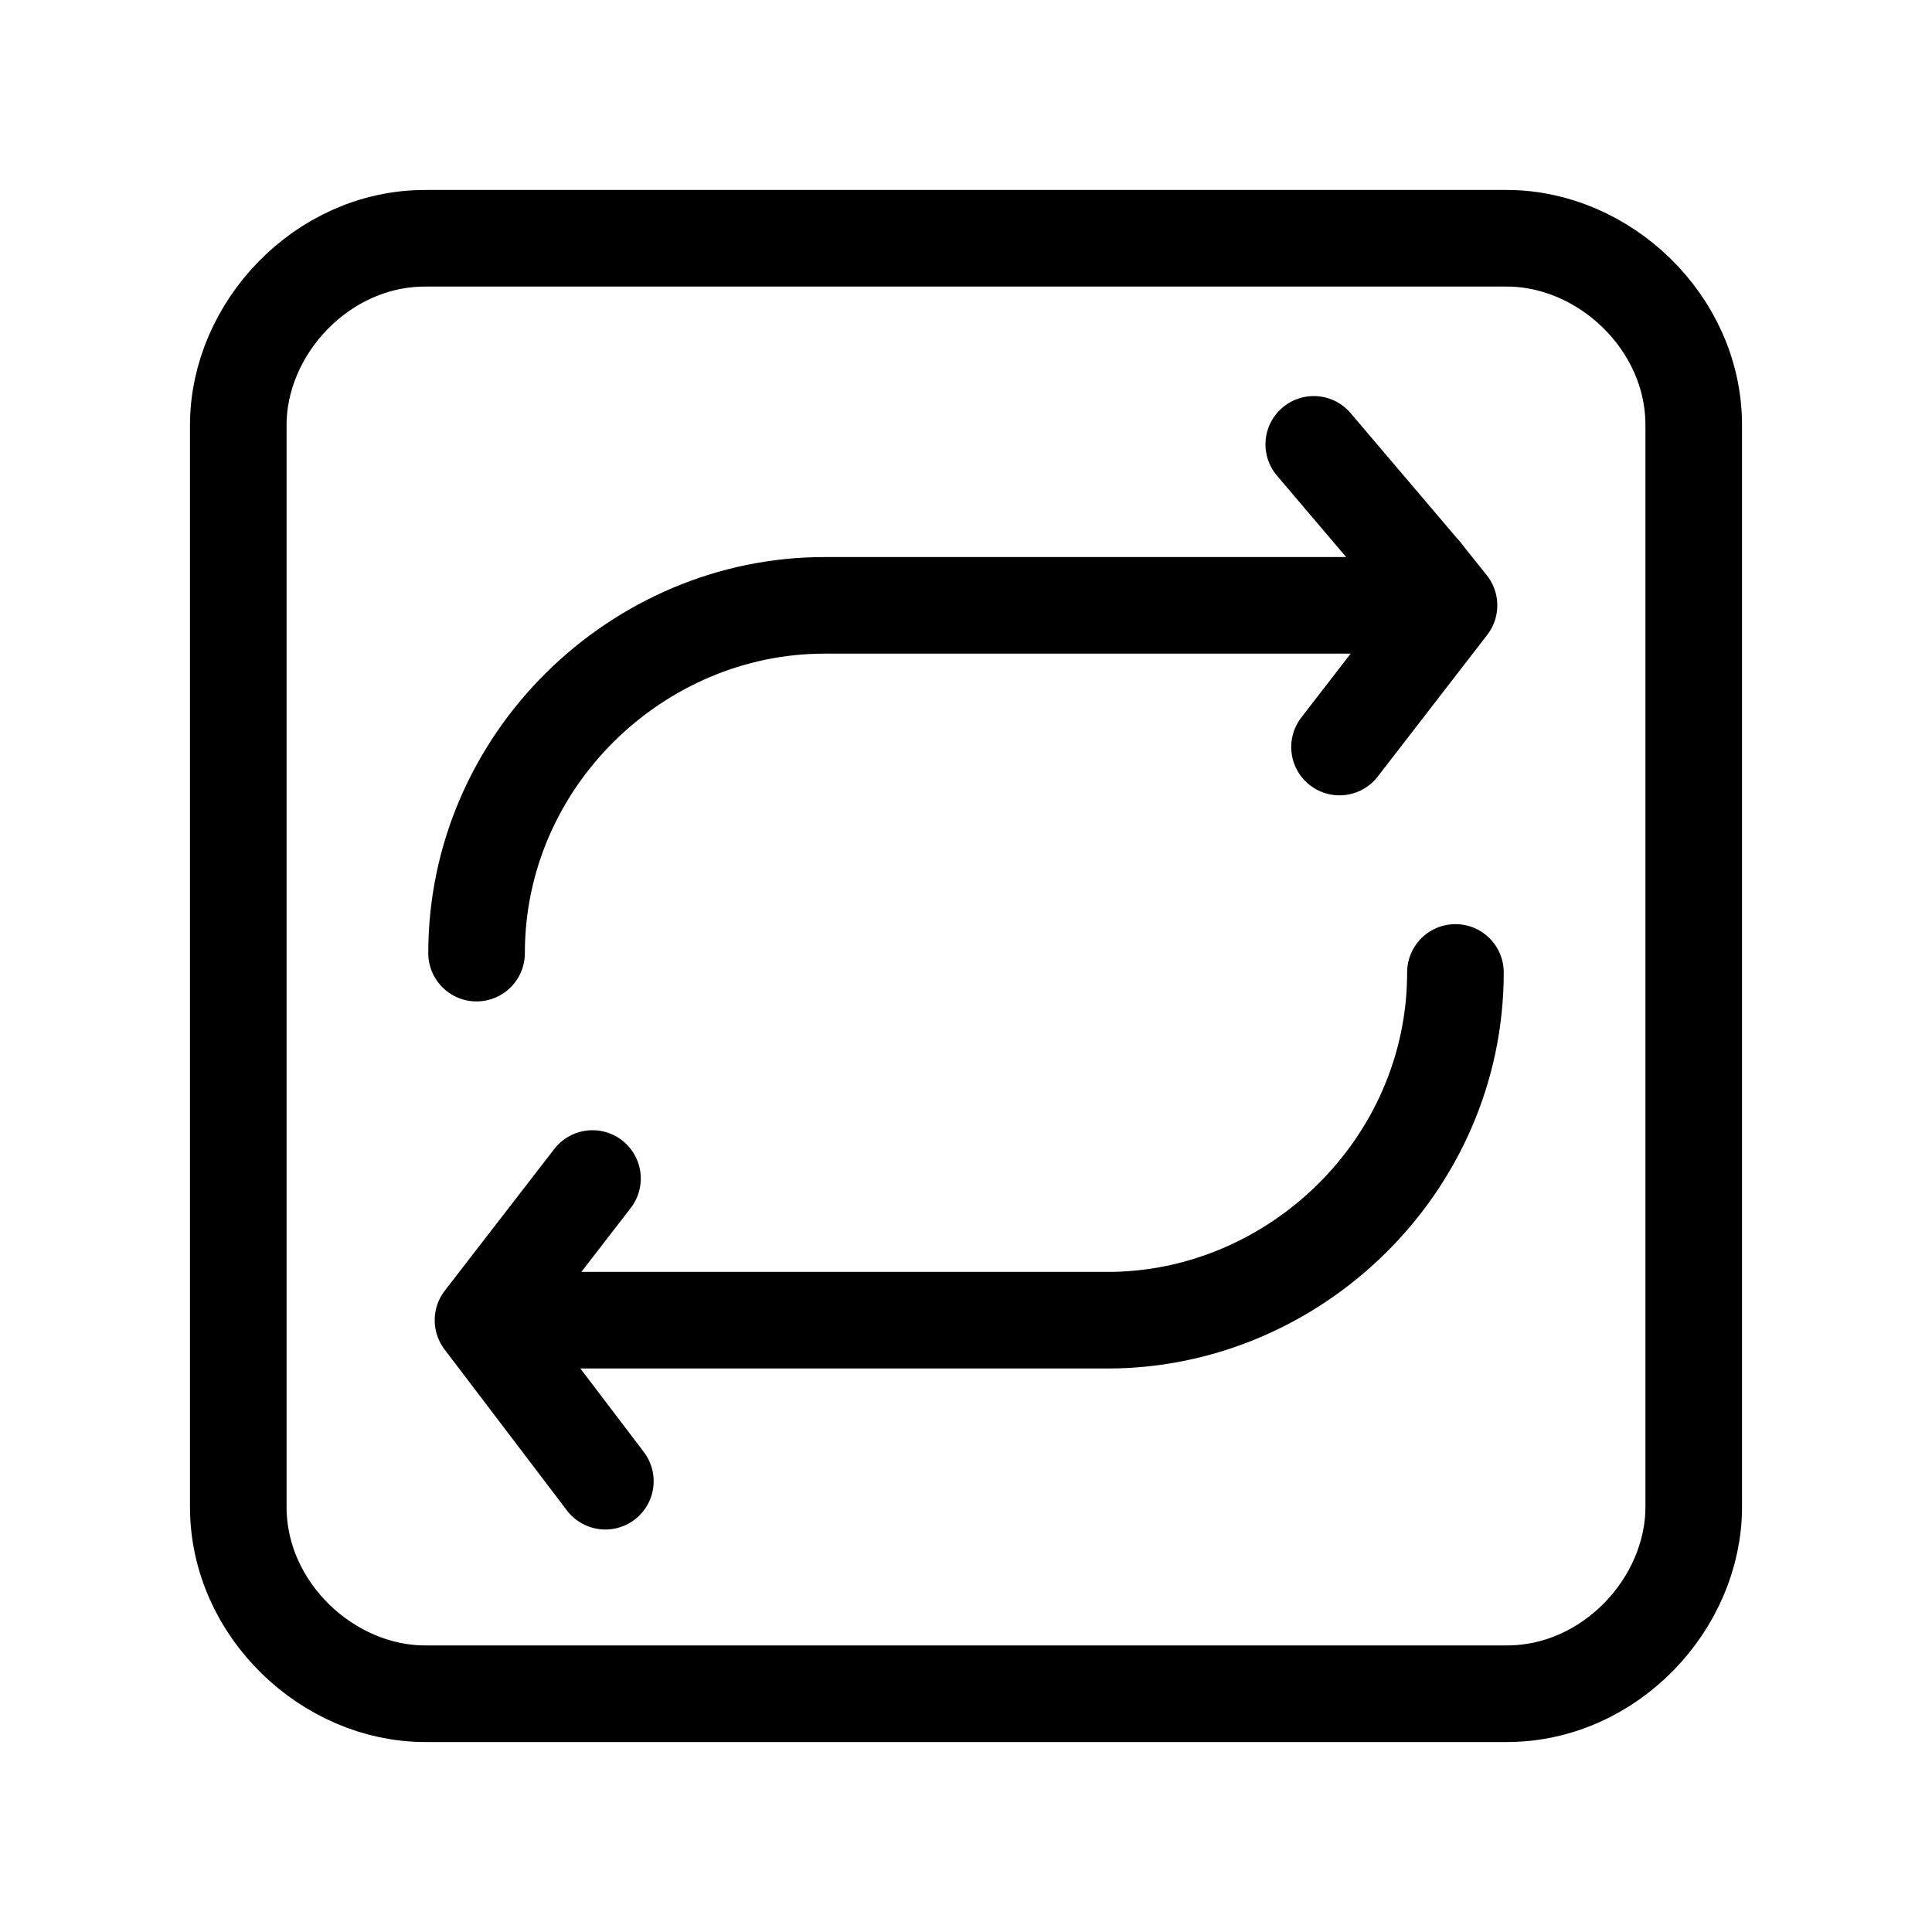
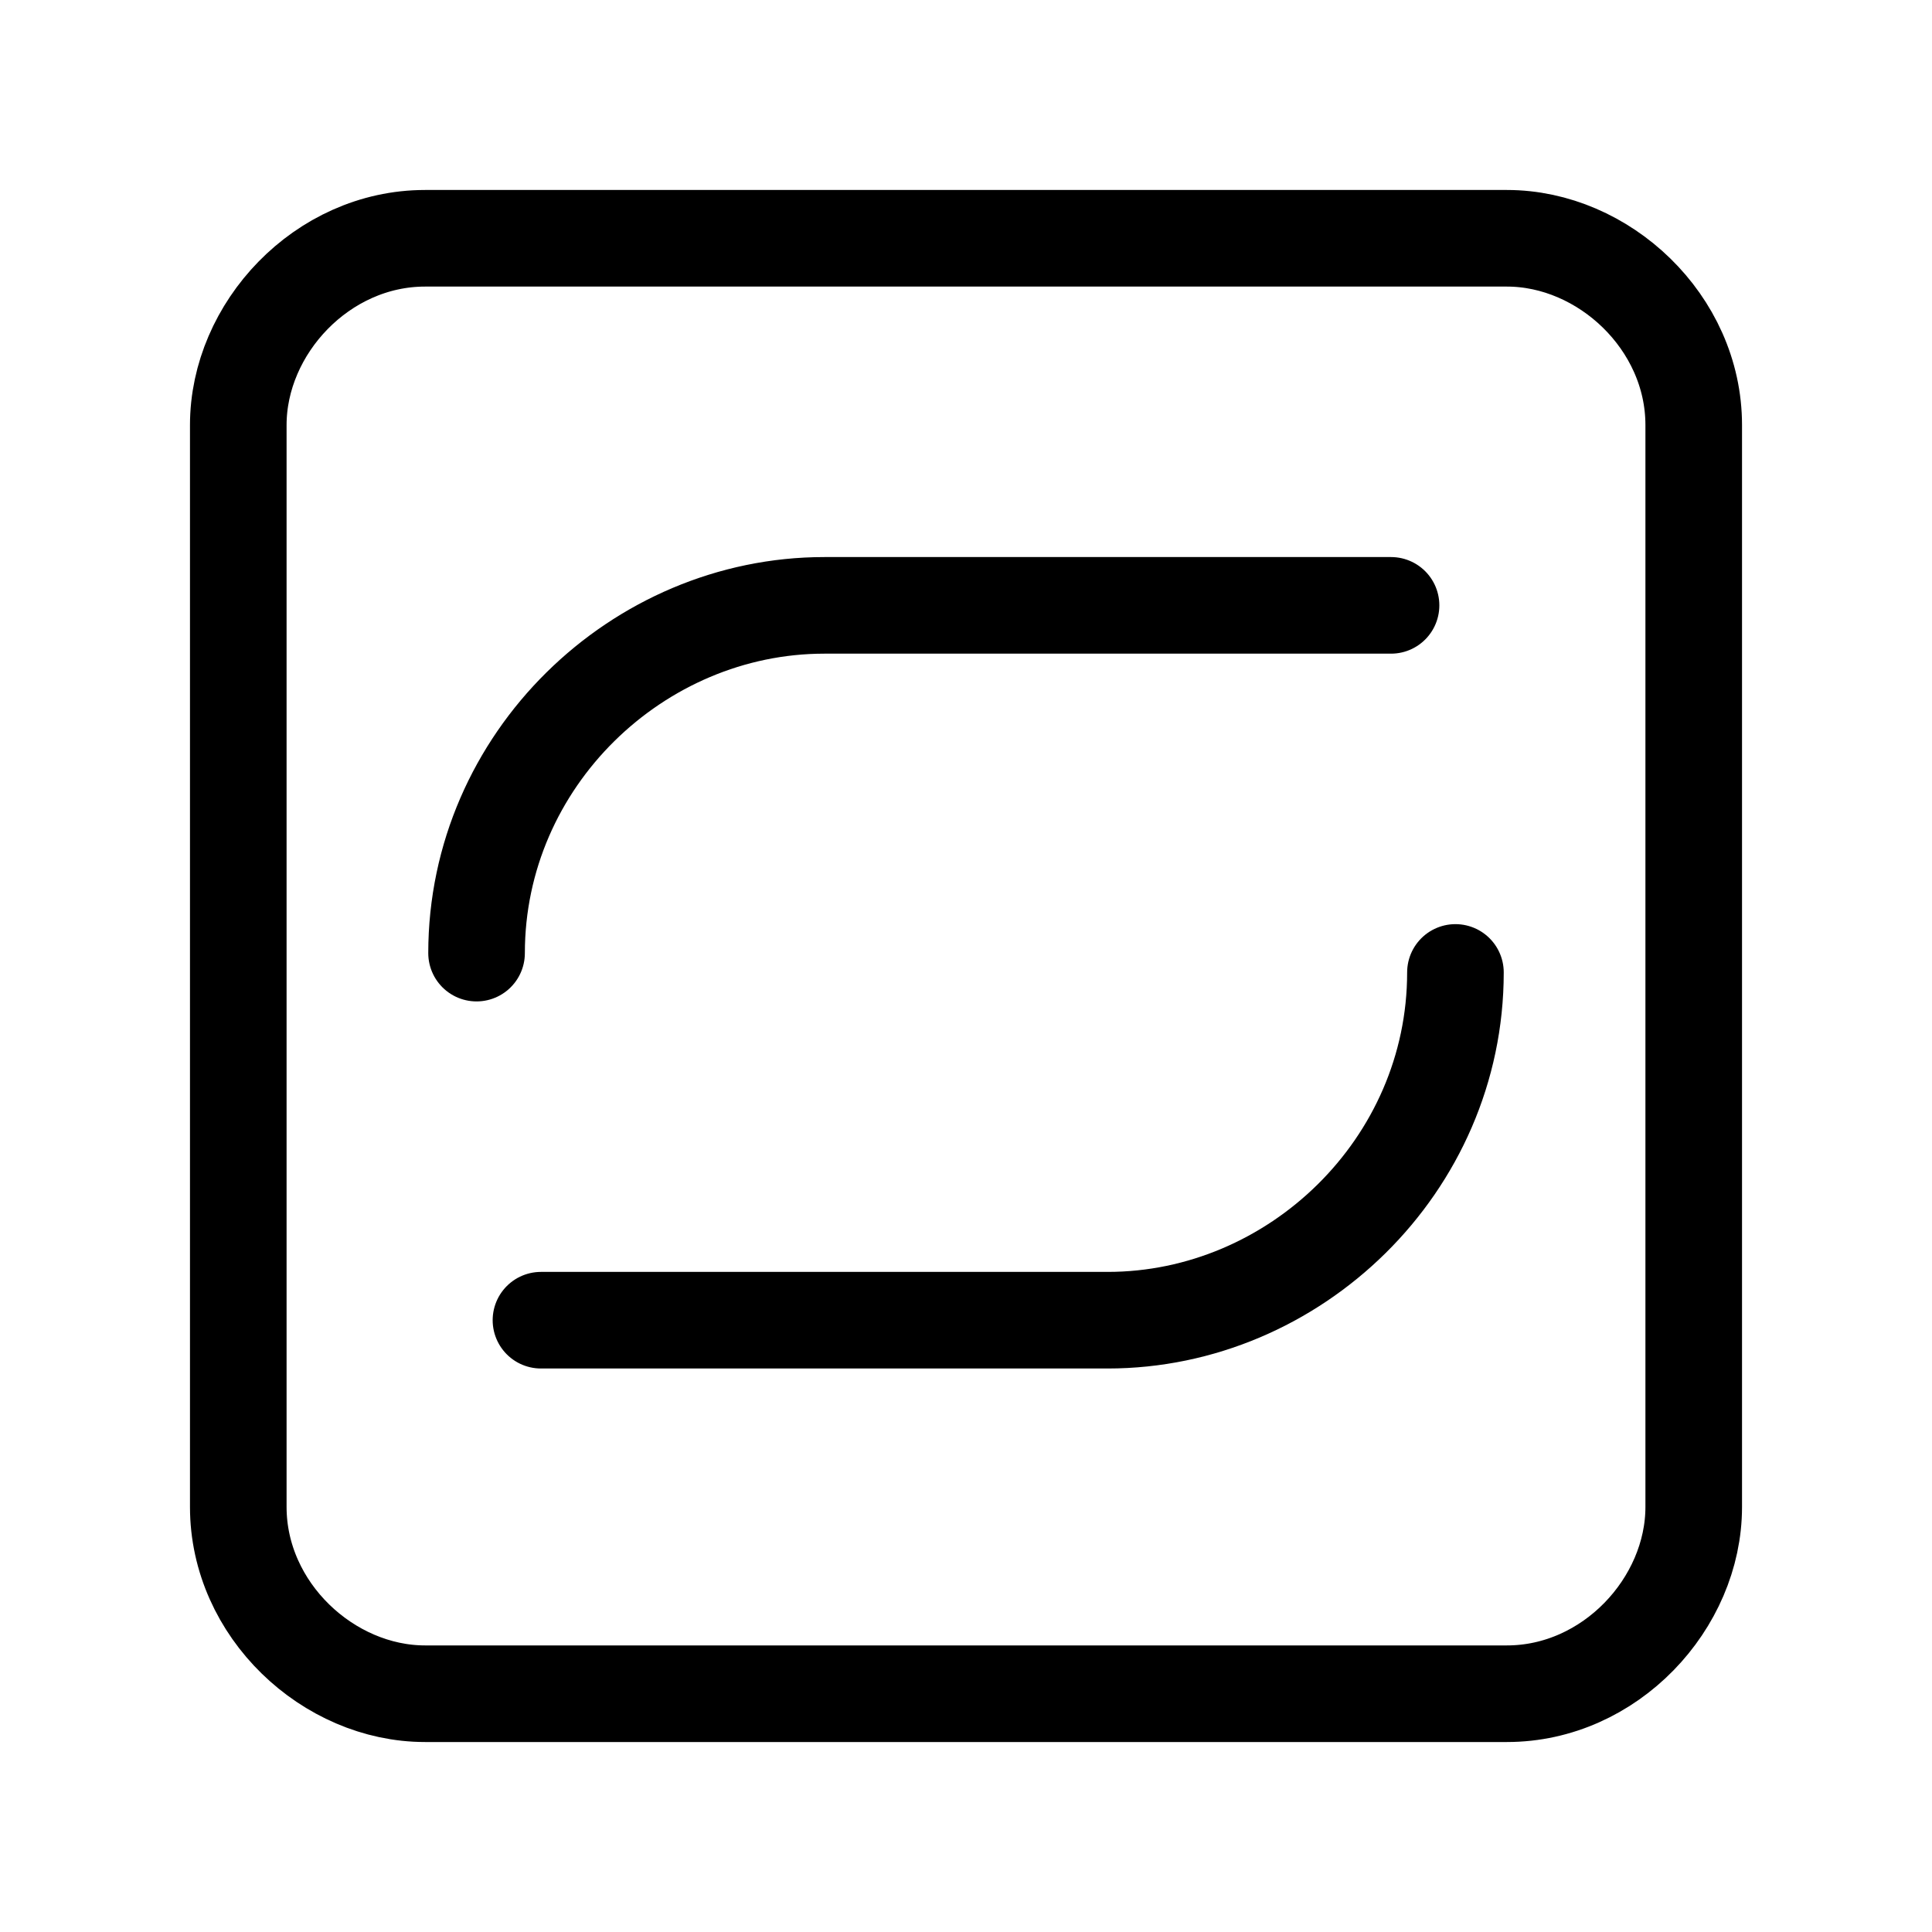
<svg xmlns="http://www.w3.org/2000/svg" id="Capa_1" data-name="Capa 1" viewBox="0 0 30 30">
  <defs>
    <style>
      .cls-1 {
        stroke-width: 0px;
      }

      .cls-1, .cls-2 {
        fill: none;
      }

      .cls-2 {
        stroke: #000;
        stroke-linecap: round;
        stroke-linejoin: round;
        stroke-width: 1.5px;
      }
    </style>
  </defs>
  <g id="Interaction">
    <g id="StepBackward">
-       <rect class="cls-1" width="30" height="30" />
-     </g>
+       </g>
    <path class="cls-2" d="M26.3,20.4v3c0,1.5-1.3,2.9-2.9,2.9H6.6c-1.5,0-2.9-1.3-2.9-2.9V6.6c0-1.5,1.3-2.9,2.9-2.9h16.8c1.5,0,2.9,1.3,2.9,2.9v13.8Z" />
    <g>
      <g>
        <path class="cls-2" d="M21.6,9.4h-8.8c-2.9,0-5.4,2.4-5.4,5.4" />
-         <line class="cls-2" x1="22.1" y1="8.9" x2="20.4" y2="6.9" />
-         <polyline class="cls-2" points="20.8 11.6 22.5 9.4 22.1 8.9" />
      </g>
      <g>
        <path class="cls-2" d="M8.4,20.5h8.8c2.9,0,5.4-2.4,5.4-5.4" />
-         <polyline class="cls-2" points="9.2 18.3 7.5 20.5 9.4 23" />
      </g>
    </g>
  </g>
</svg>